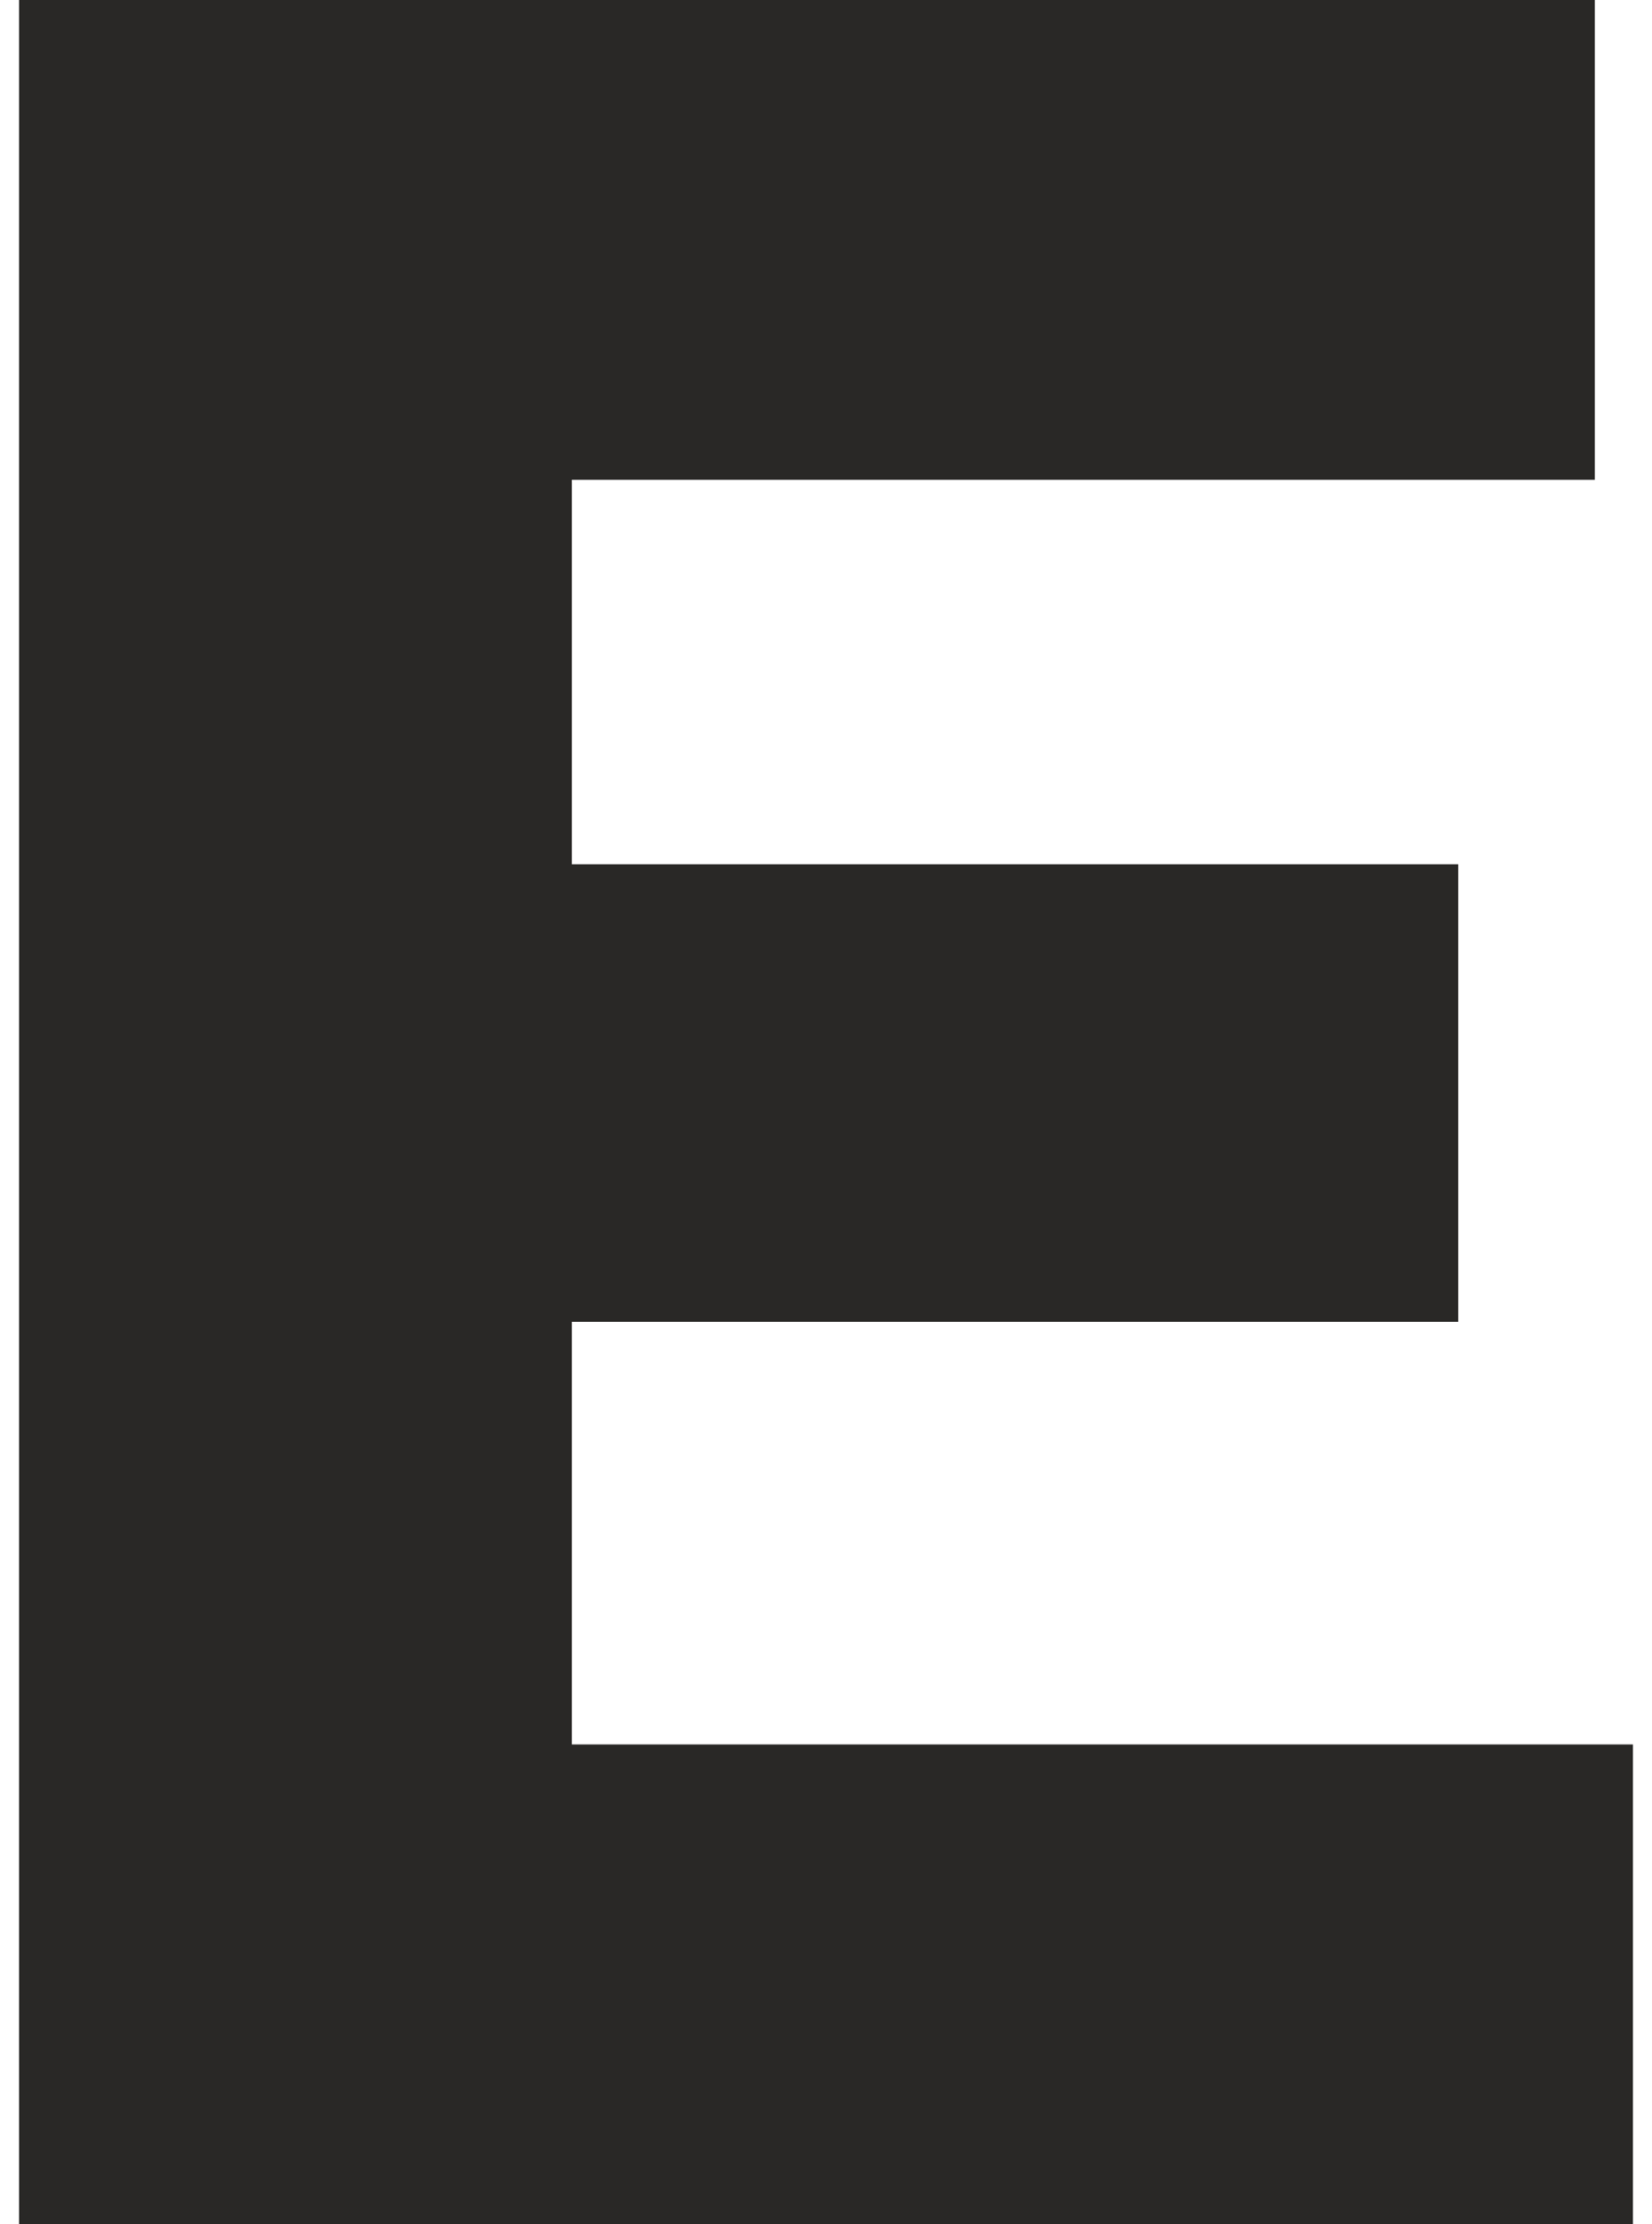
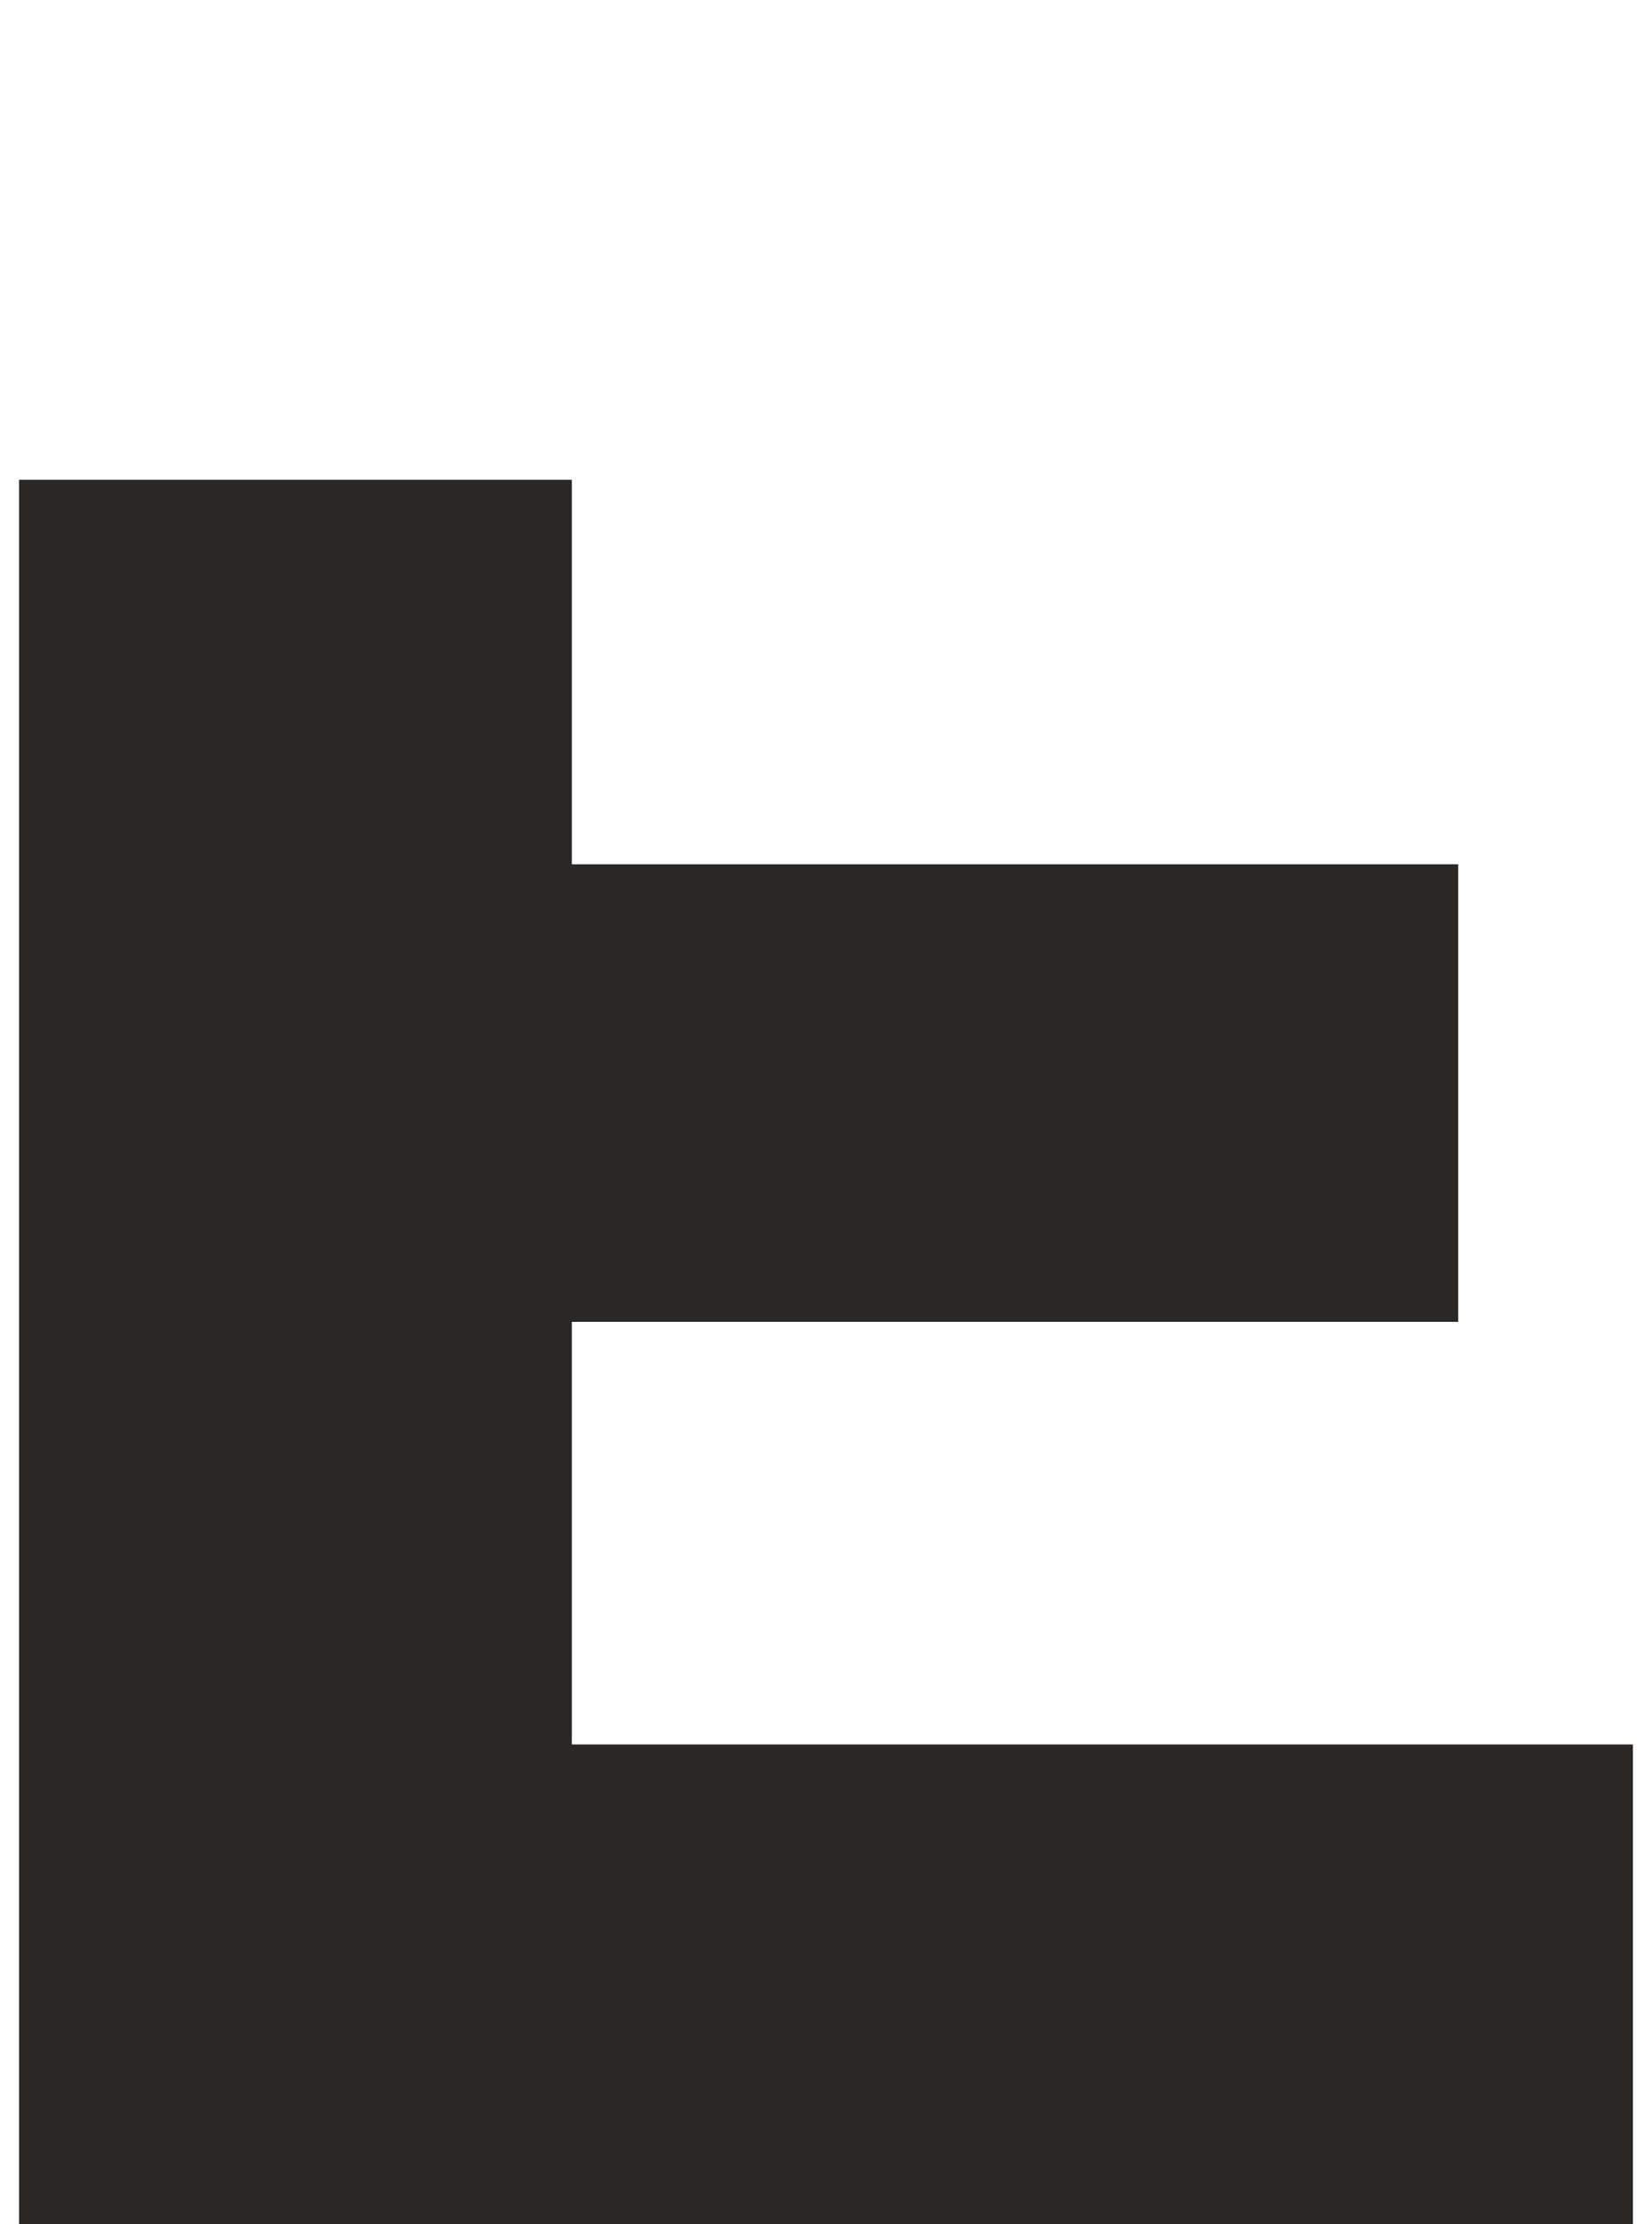
<svg xmlns="http://www.w3.org/2000/svg" width="52" height="70" viewBox="0 0 52 70" fill="none">
-   <path d="M0.6 70V0H50.2V15.1H18V27.2H45.9V41.6H18V54.9H51.4V70H0.6Z" fill="#292826" />
+   <path d="M0.6 70V0V15.1H18V27.2H45.9V41.6H18V54.9H51.4V70H0.6Z" fill="#292826" />
</svg>